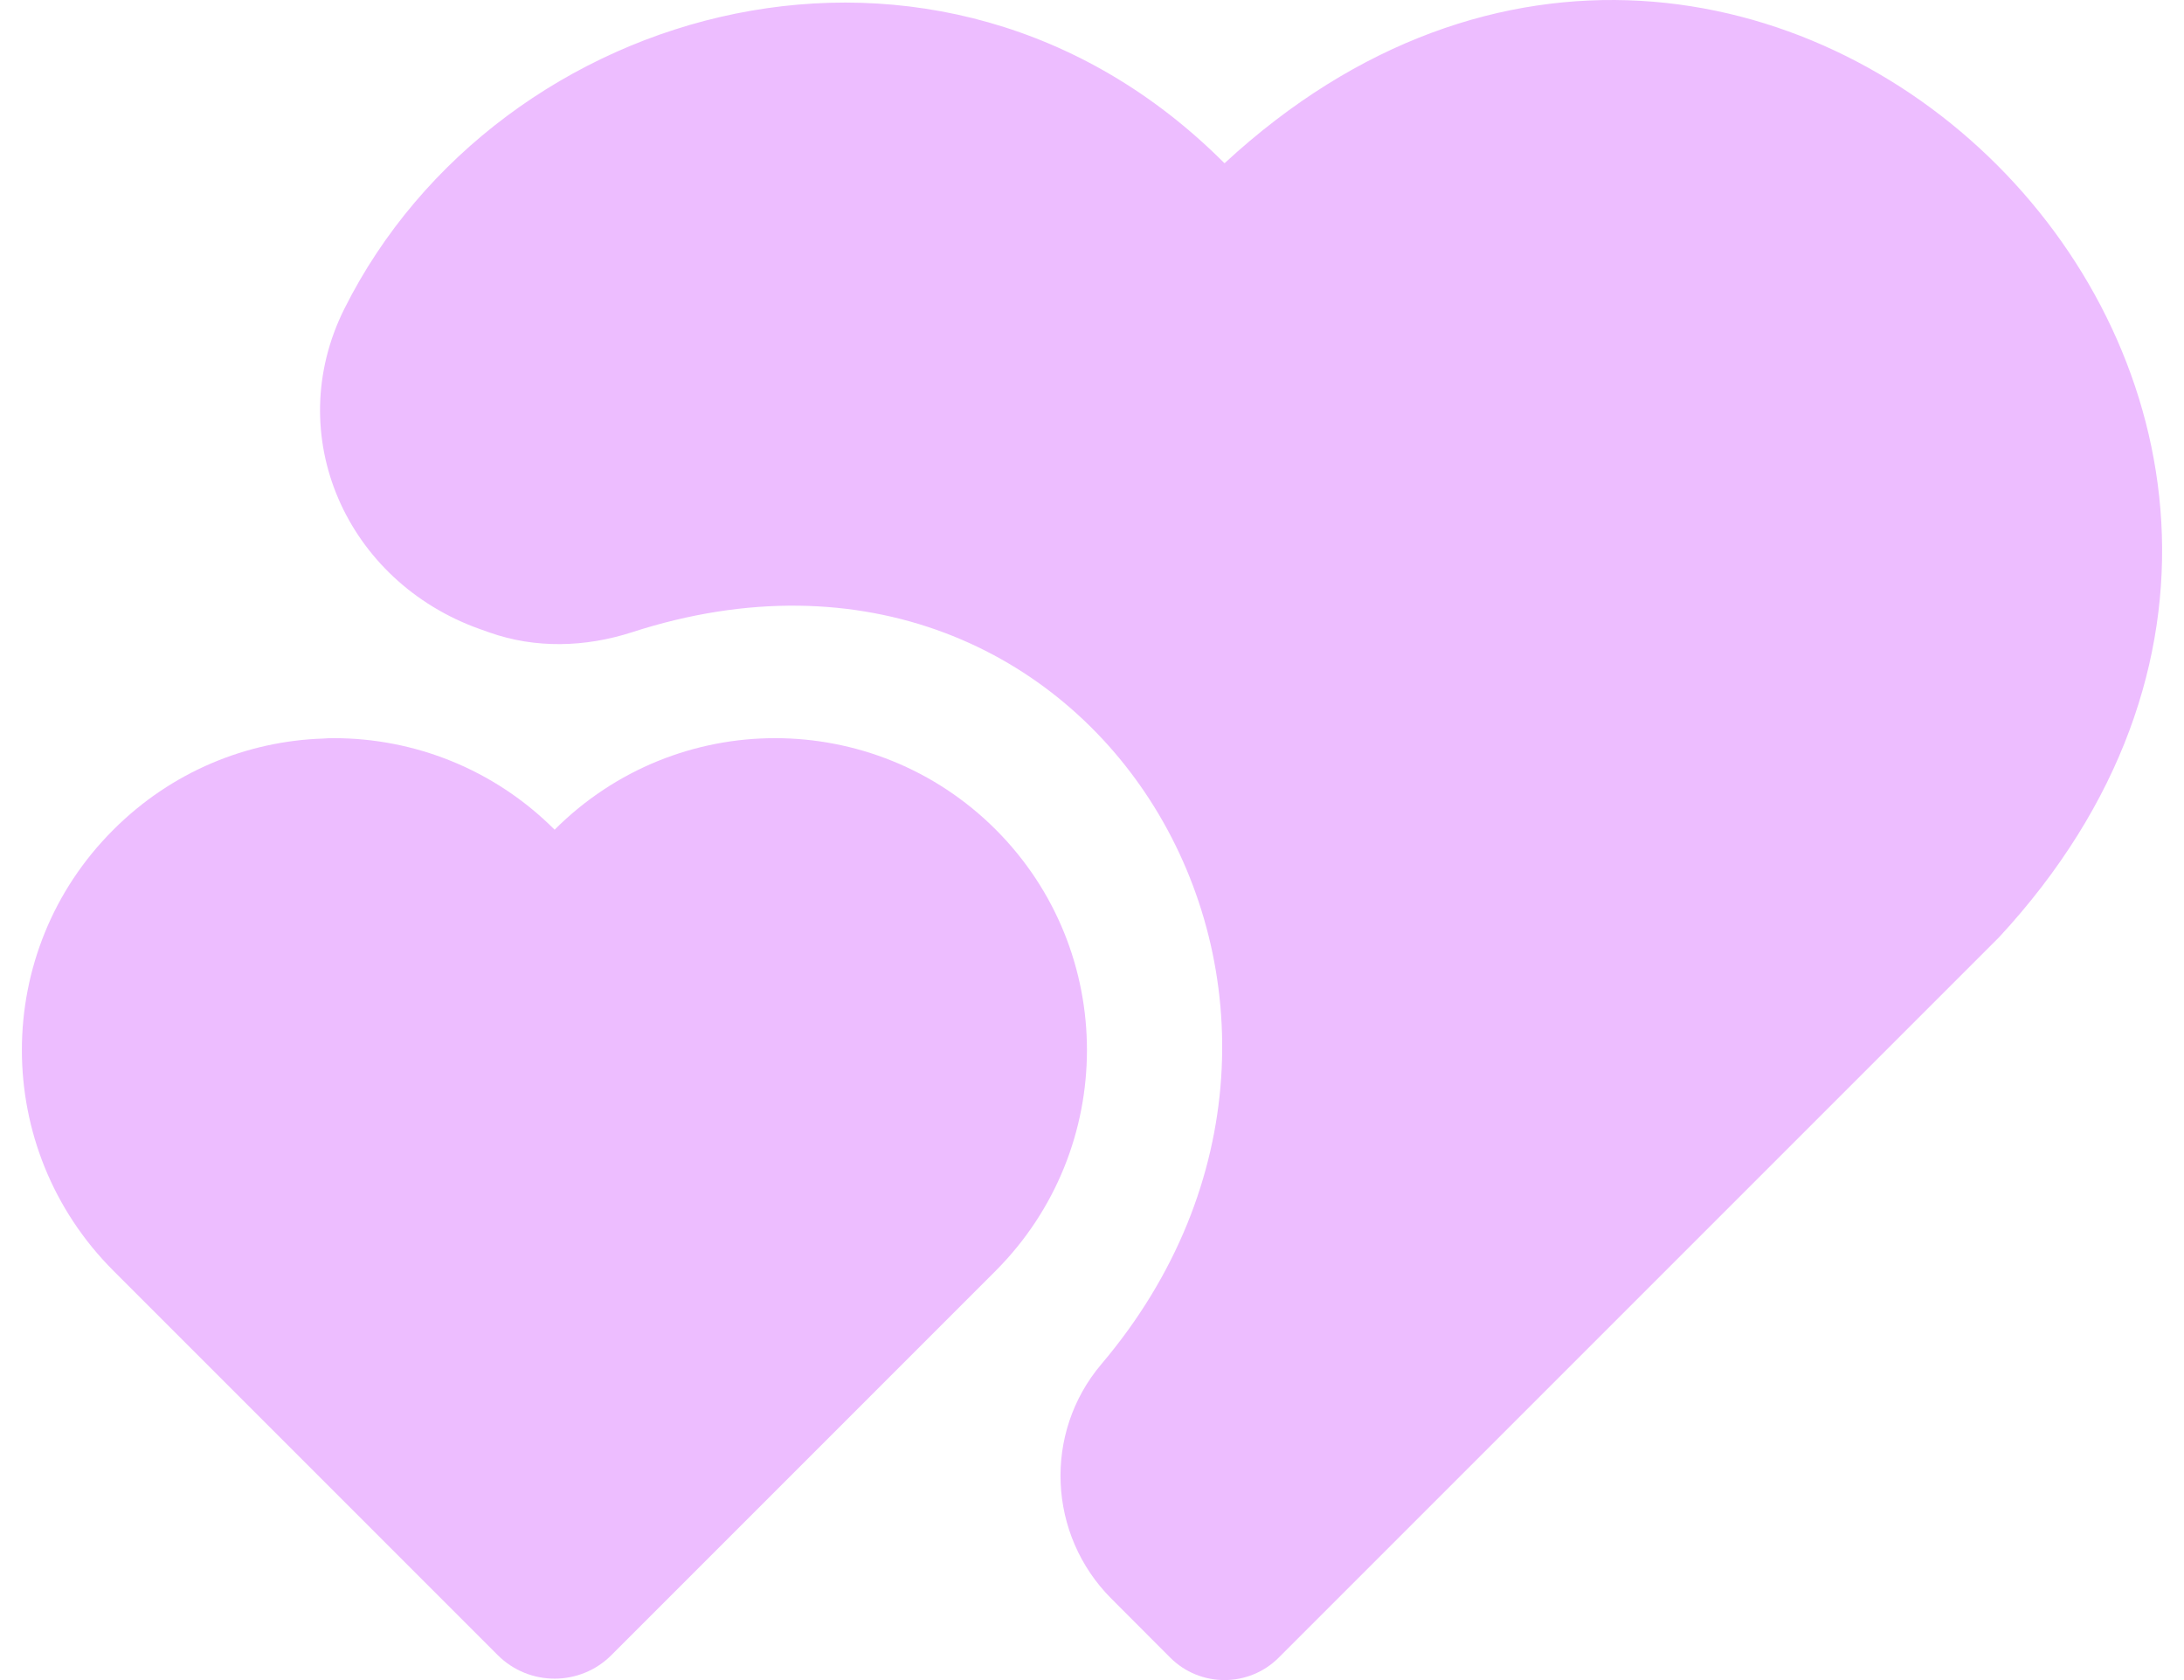
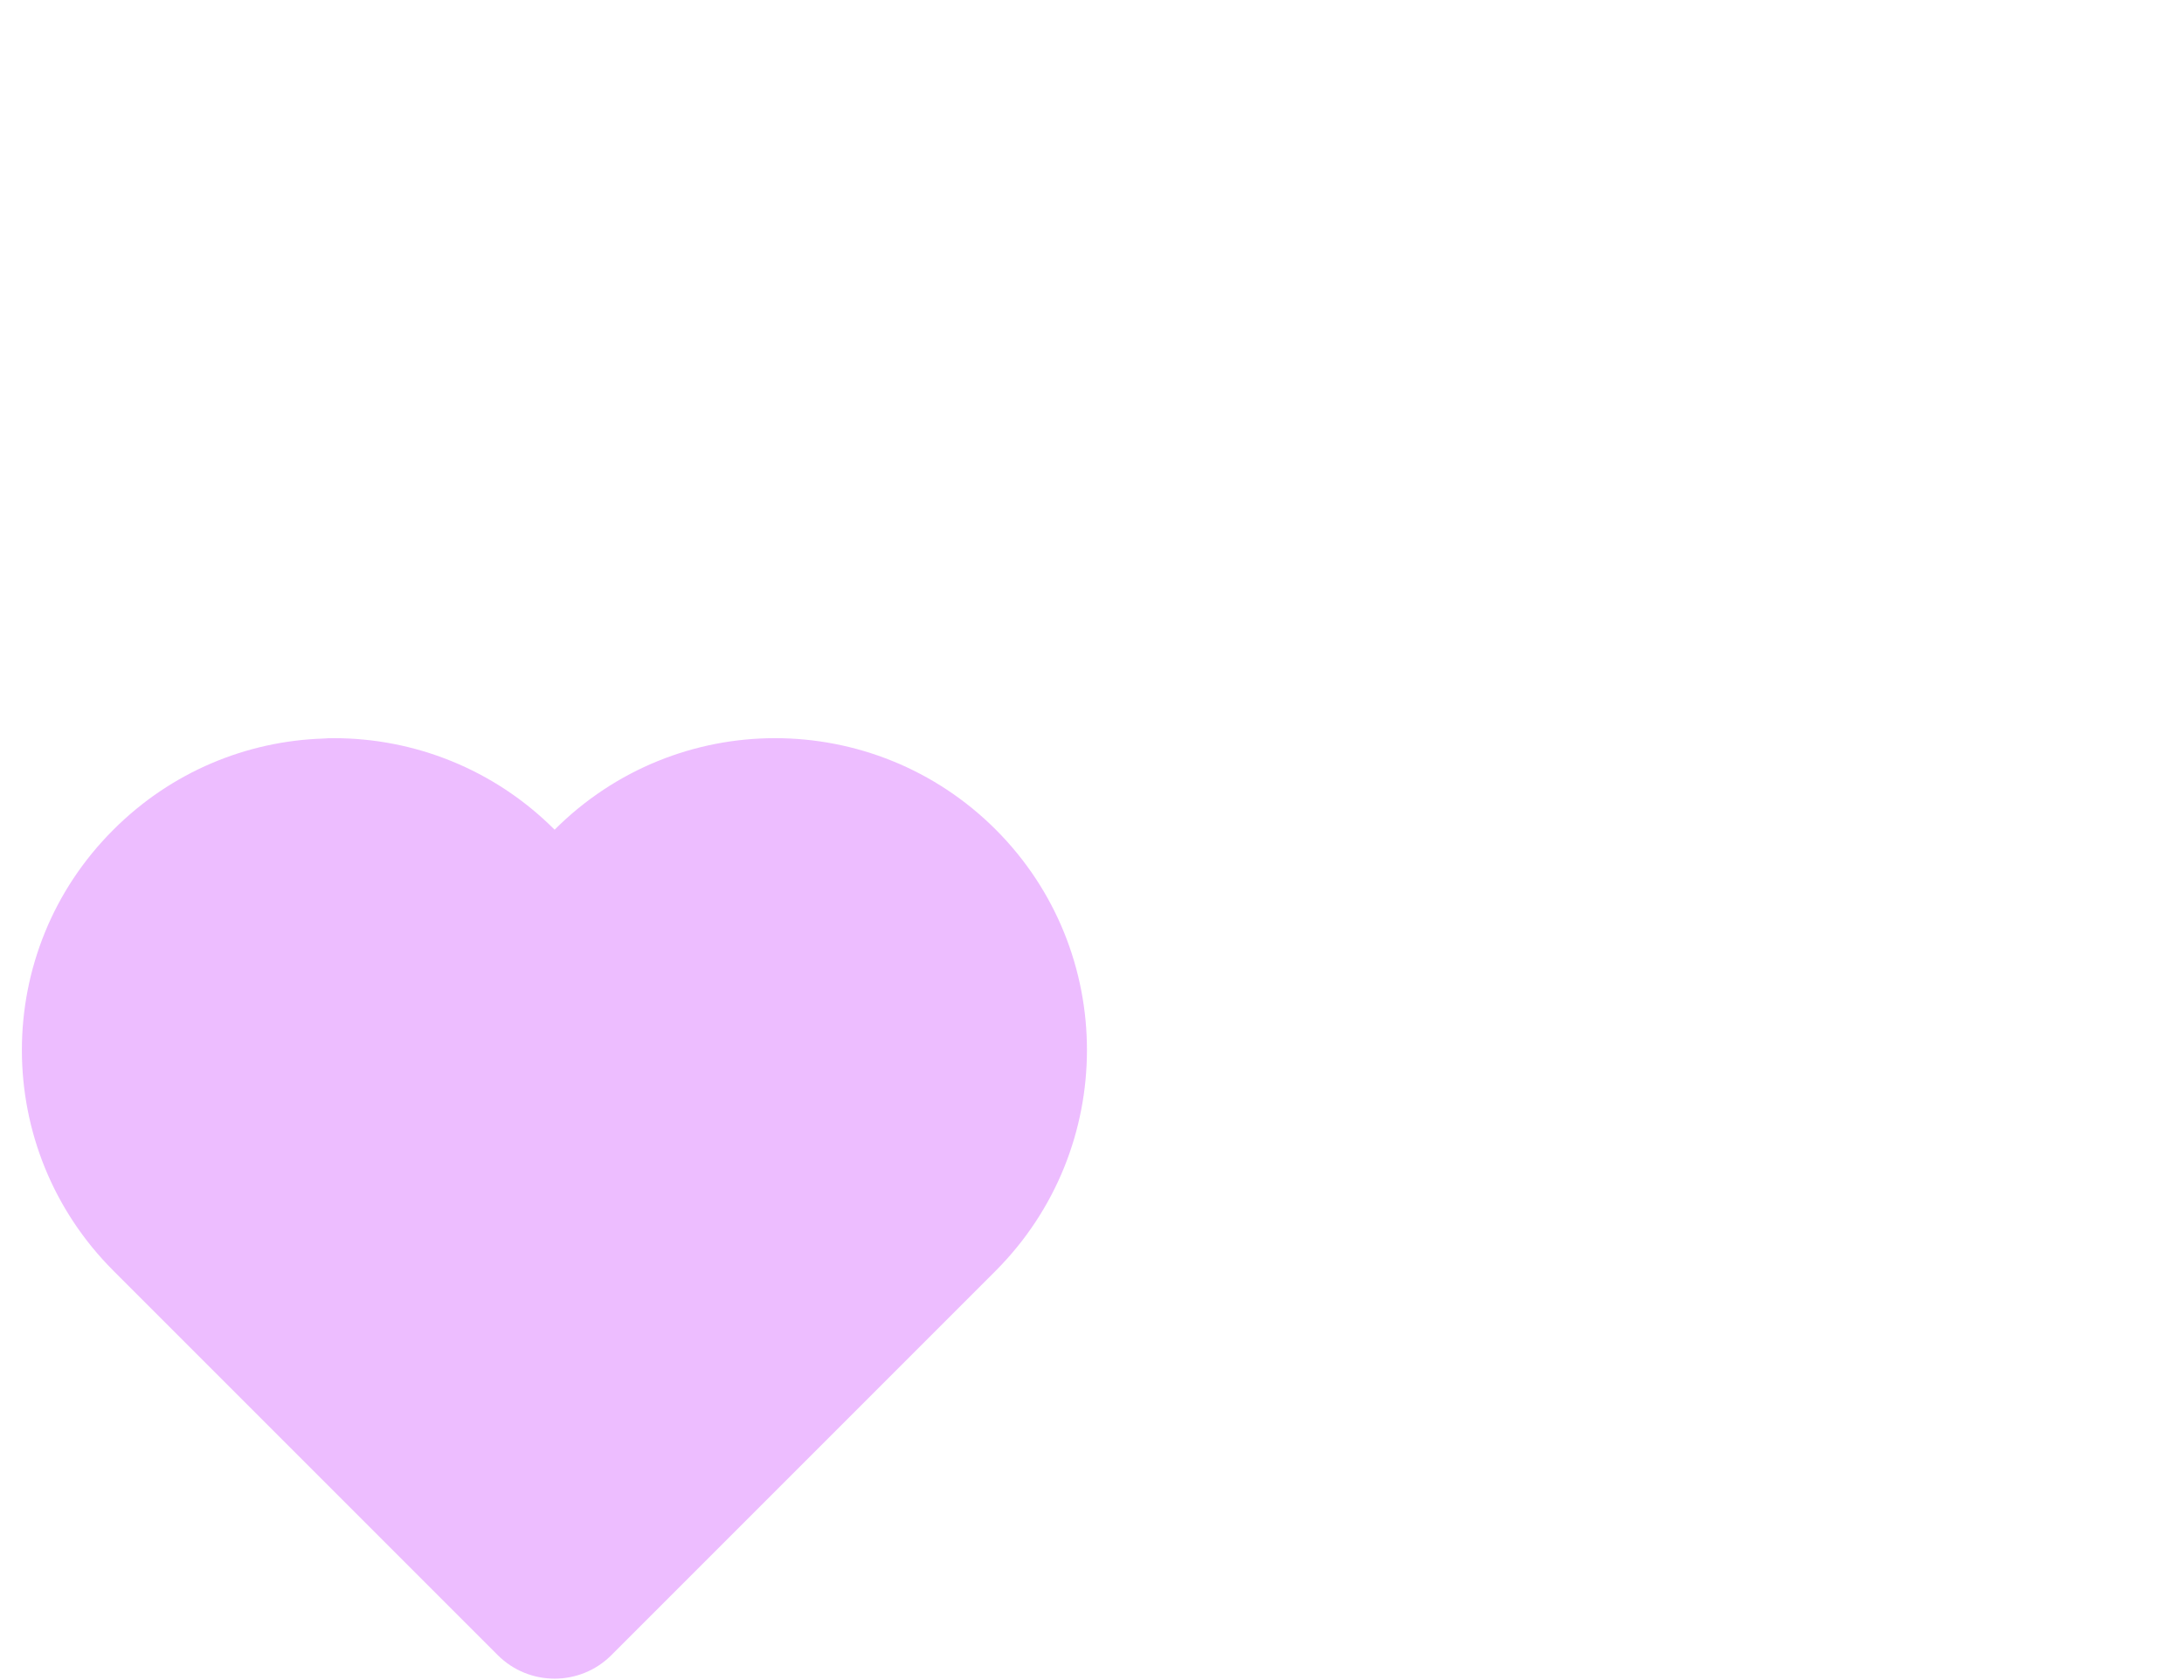
<svg xmlns="http://www.w3.org/2000/svg" width="78" height="60" viewBox="0 0 78 60" fill="none">
-   <path d="M71.397 33.47L45.67 59.197C44.599 60.268 42.862 60.268 41.792 59.197L39.689 57.09C37.419 54.815 37.256 51.172 39.334 48.719C50.139 35.971 39.205 17.185 22.569 22.58C20.903 23.117 19.122 23.17 17.471 22.584C17.361 22.546 17.25 22.508 17.135 22.465C12.374 20.77 10.041 15.553 12.297 11.031C17.797 0.03 33.574 -4.347 43.726 5.824H43.74C62.829 -11.806 89.007 14.439 71.397 33.47Z" fill="#EDBDFF" />
  <path d="M35.561 45.383L21.834 59.111C20.715 60.229 18.901 60.229 17.778 59.111L4.051 45.383C-0.308 41.025 -0.308 33.974 4.051 29.631C6.129 27.552 8.826 26.463 11.548 26.376C11.678 26.362 11.793 26.362 11.922 26.362C14.773 26.362 17.629 27.451 19.808 29.631C21.987 27.451 24.838 26.362 27.68 26.362C30.531 26.362 33.387 27.451 35.566 29.631C39.905 33.974 39.905 41.025 35.561 45.383Z" fill="#EDBDFF" />
</svg>